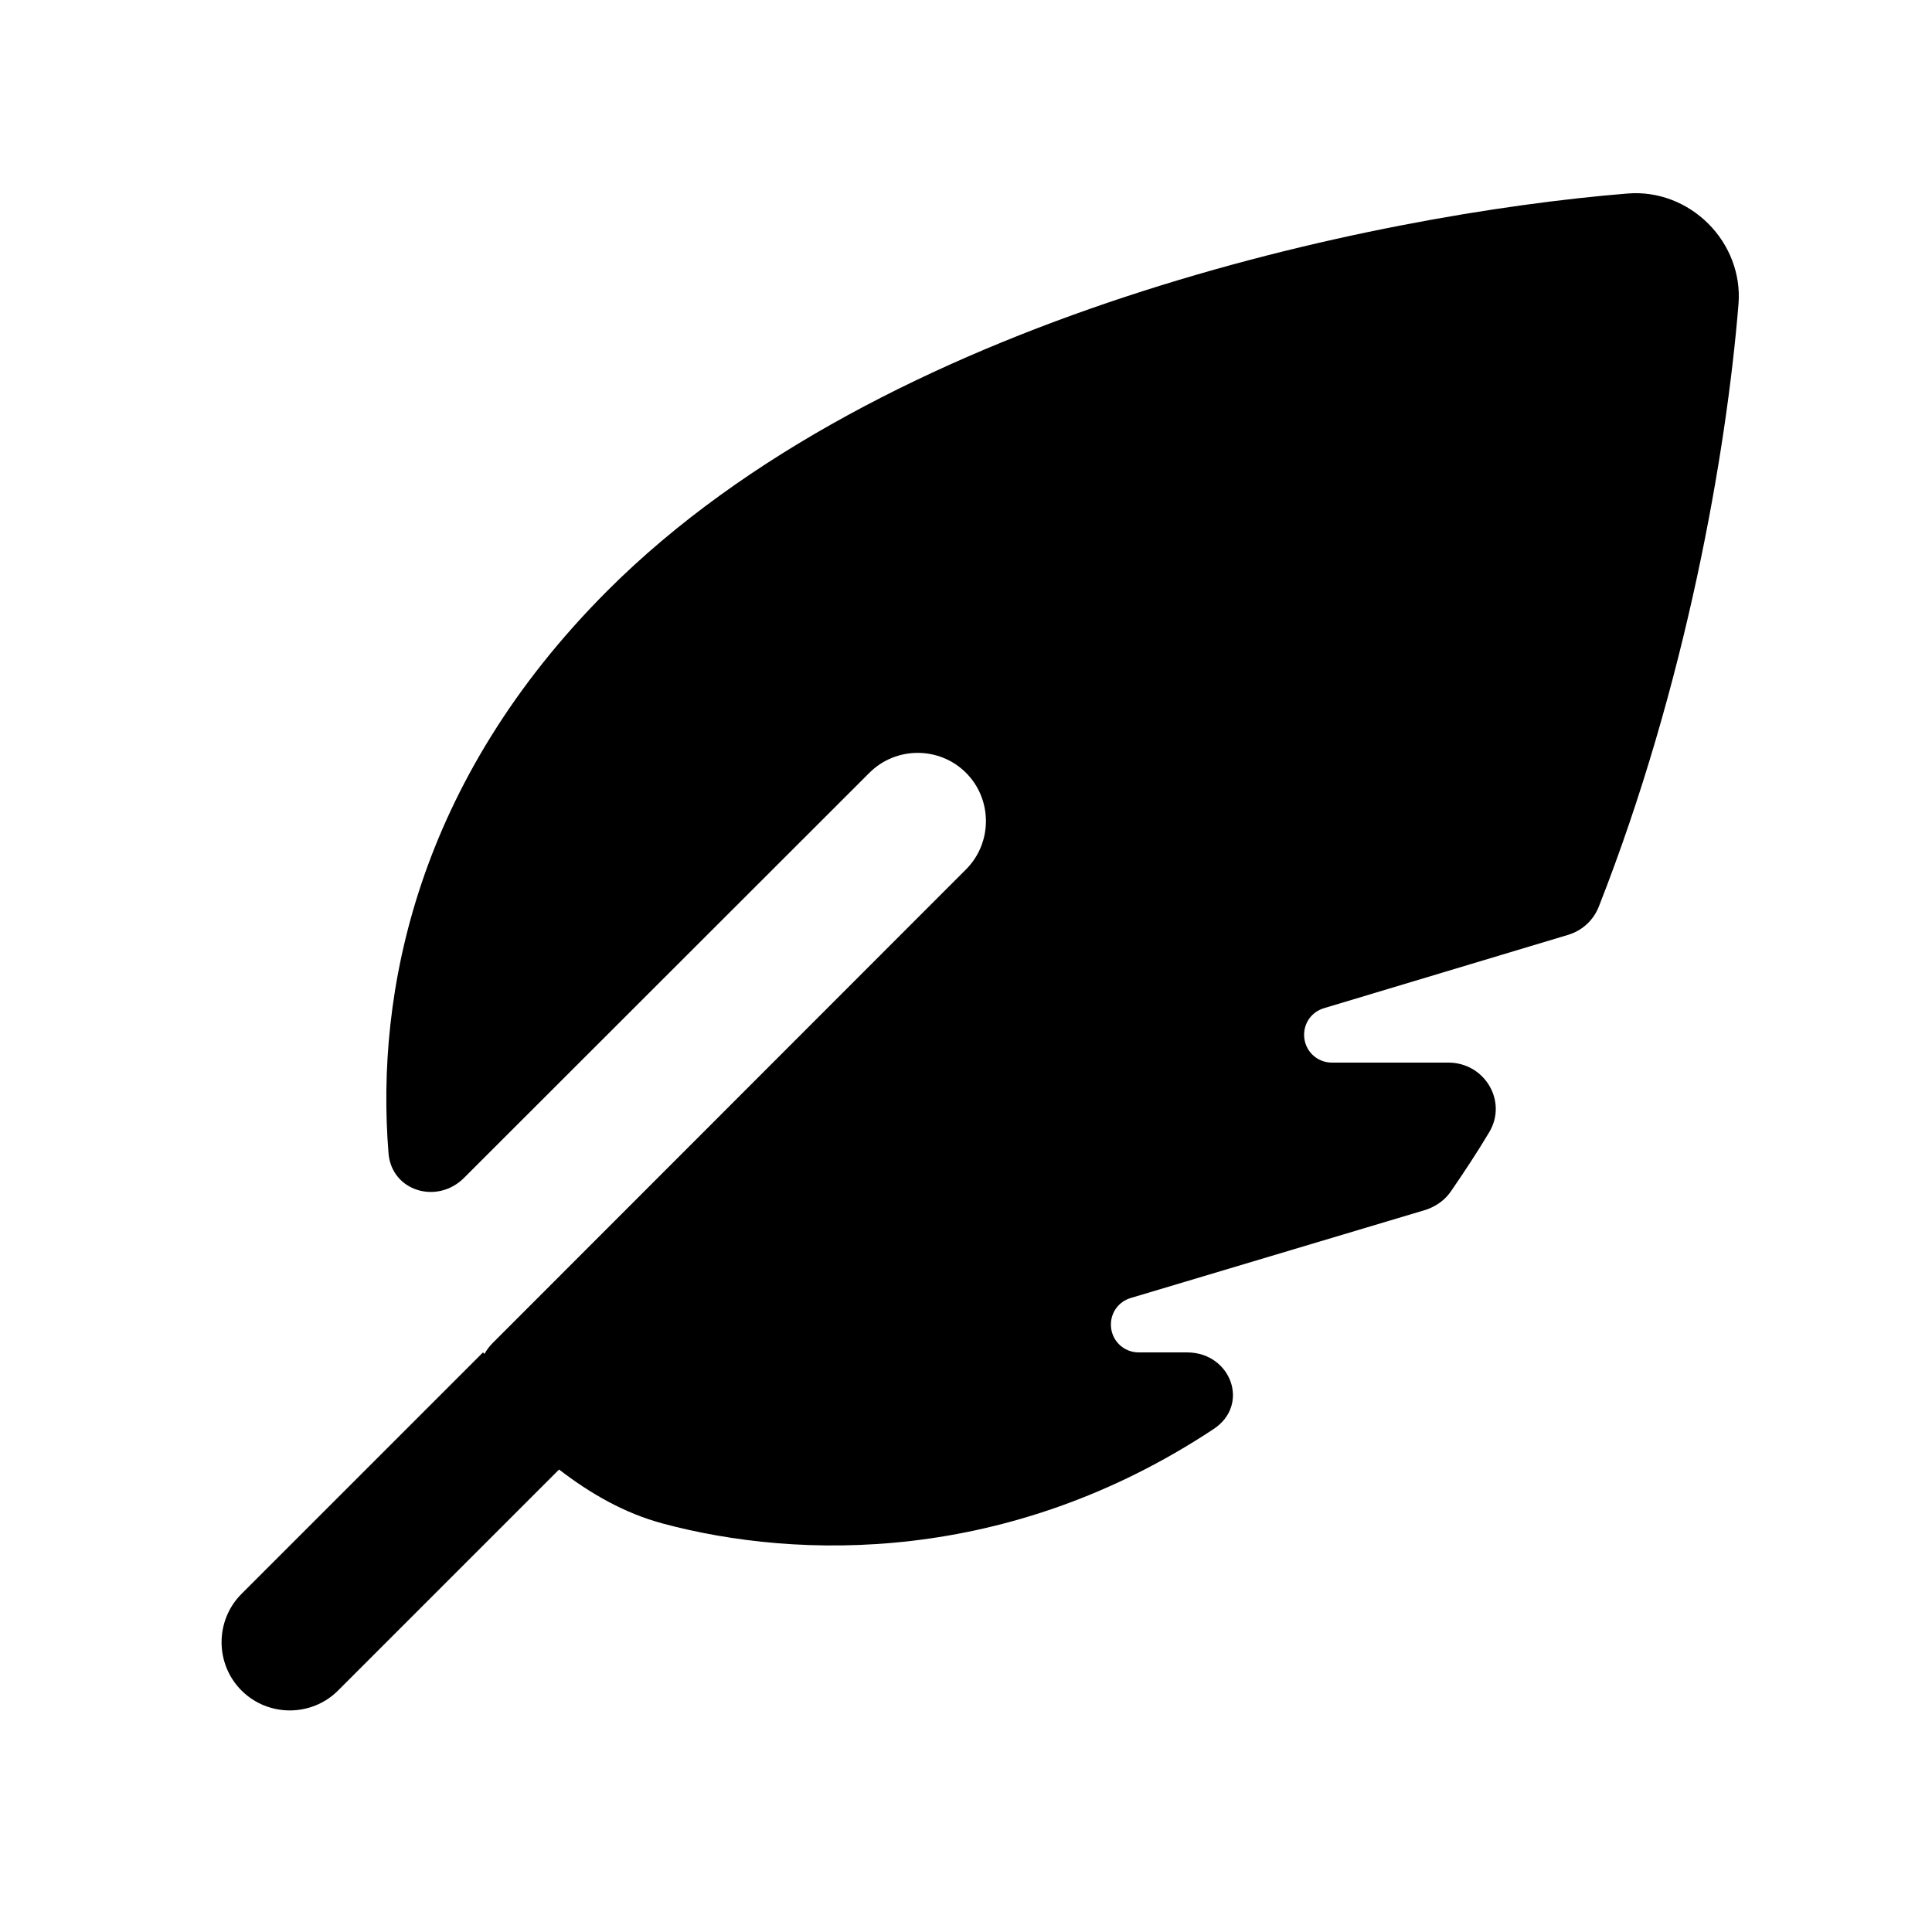
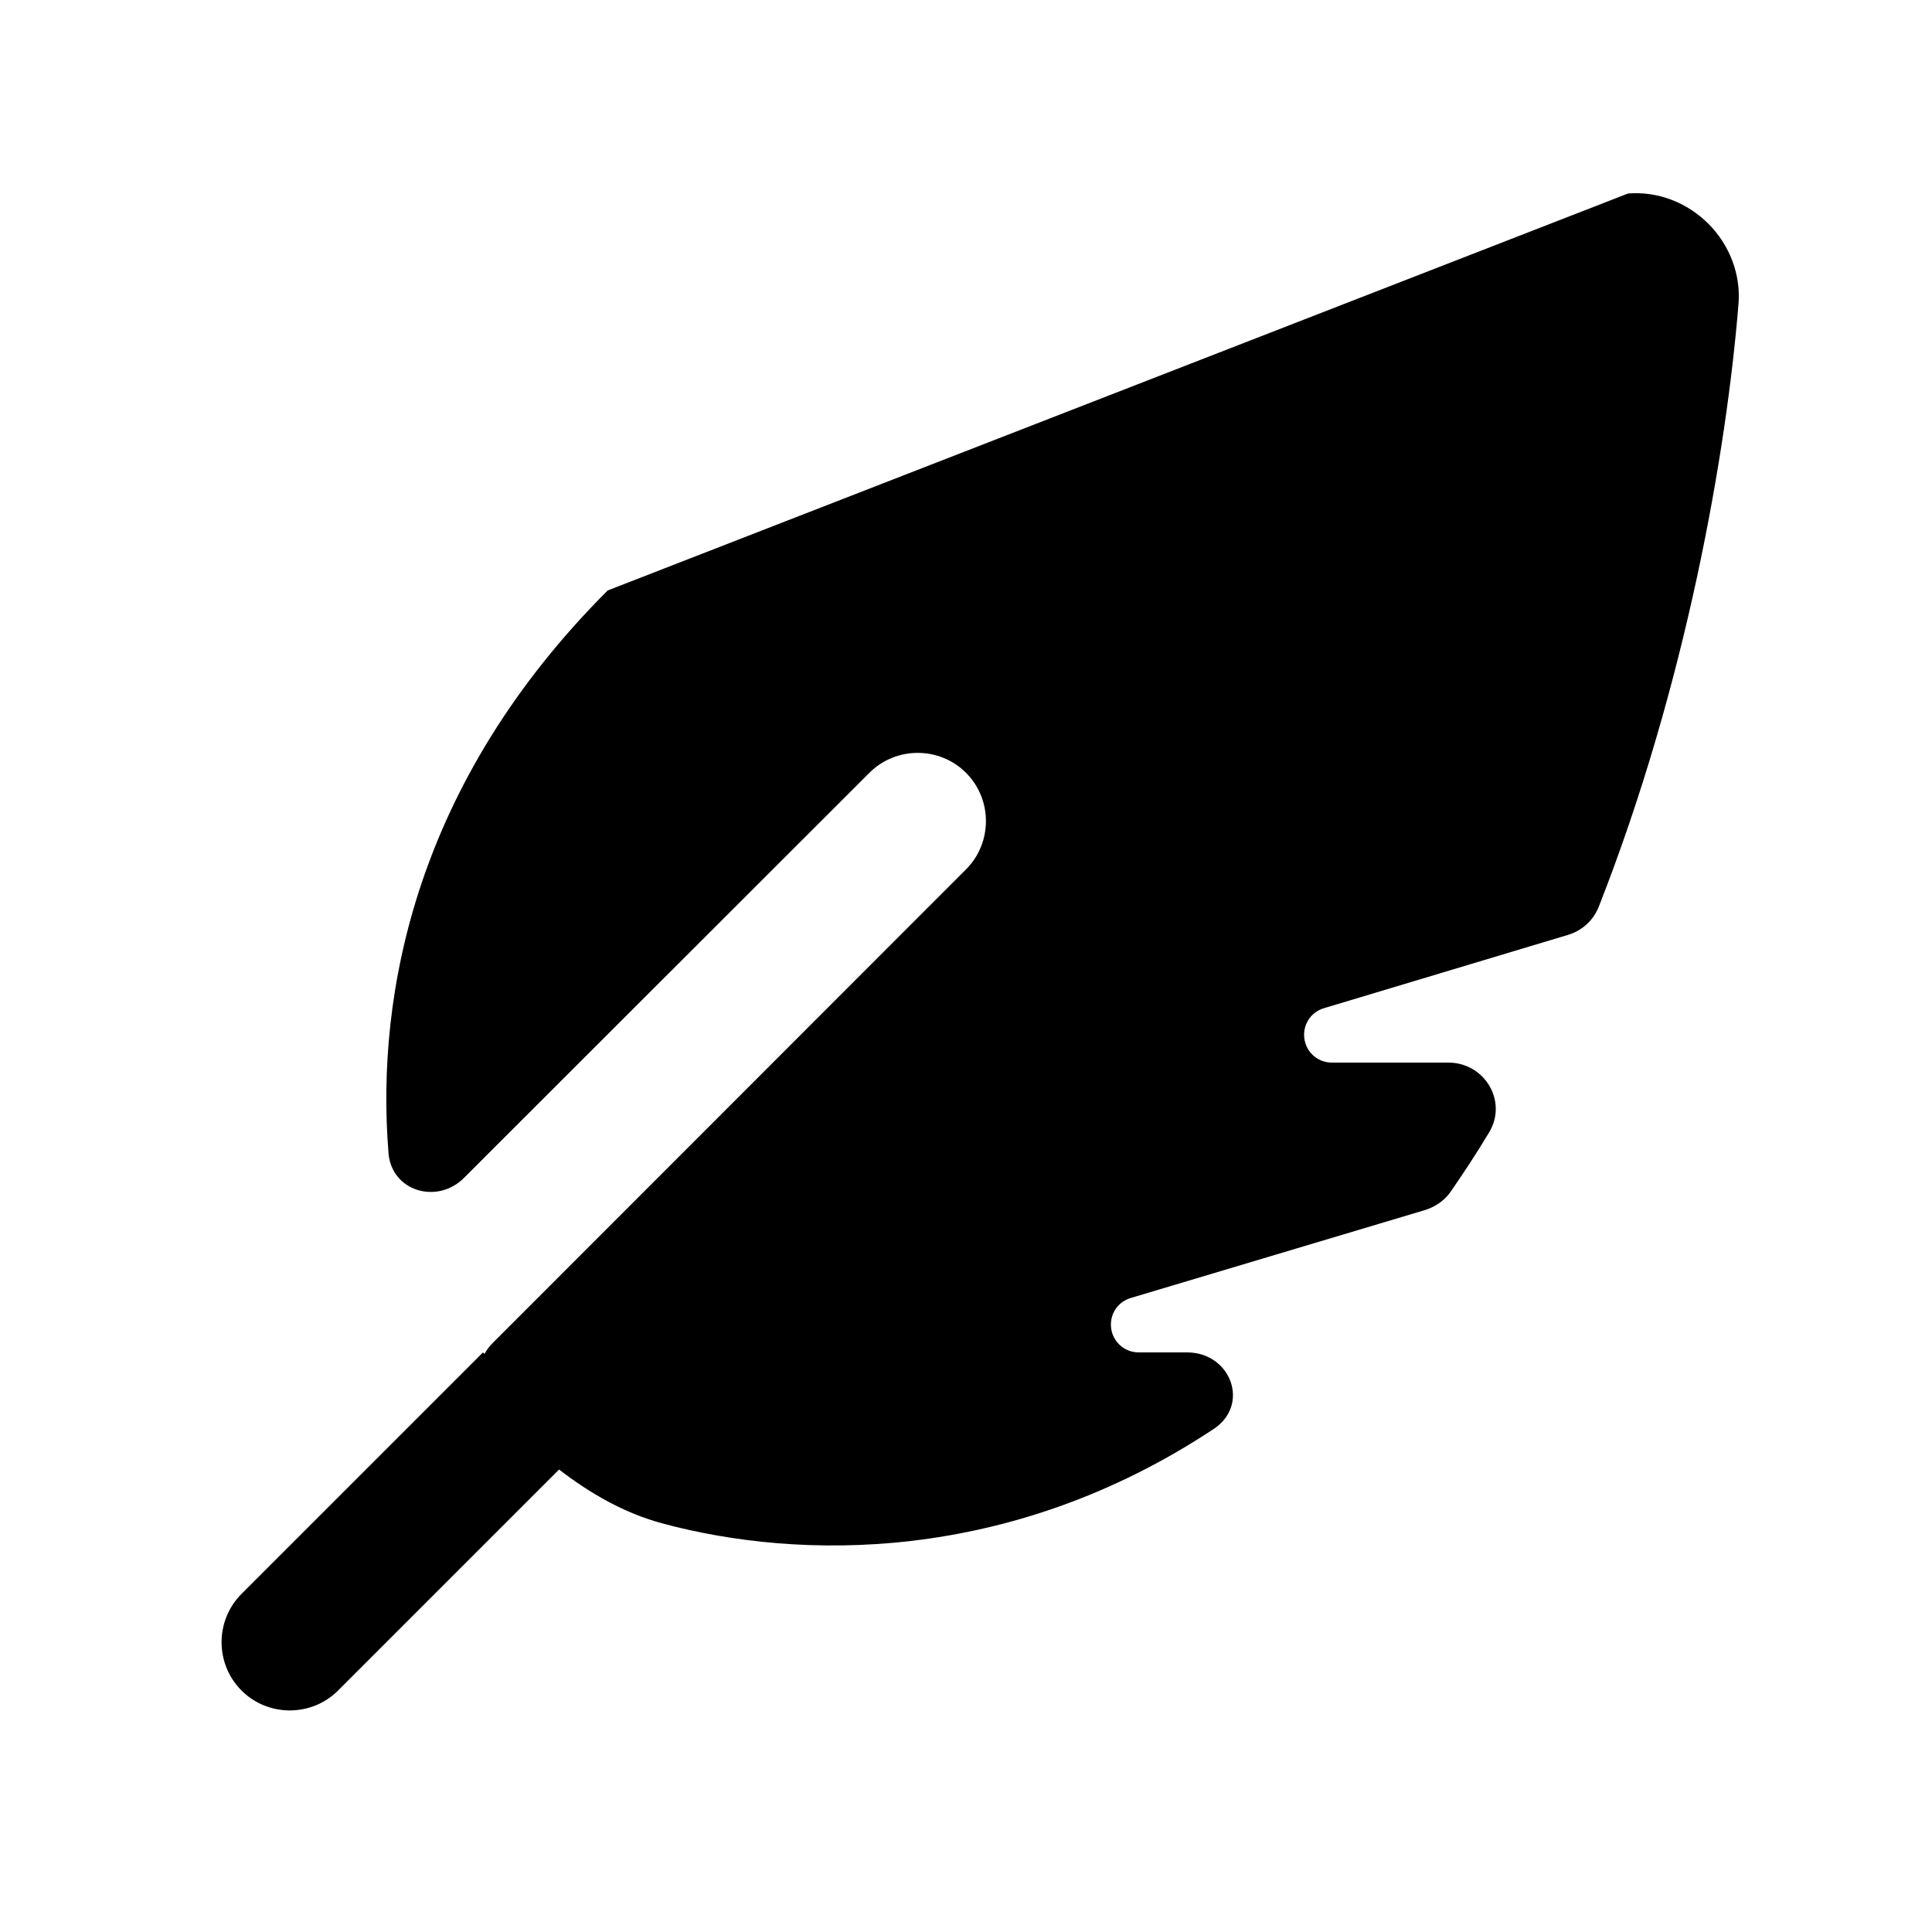
<svg xmlns="http://www.w3.org/2000/svg" viewBox="0 0 640 640">
-   <path fill="currentColor" d="M539.3 64.1C549.2 63.3 558.9 67.1 565.9 74.1C572.9 81.1 576.7 90.8 575.9 100.7C571.9 150 558.5 226.9 529.6 300.4C527.8 304.9 524.1 308.3 519.4 309.7L438.5 334C434.6 335.2 432 338.7 432 342.8C432 347.9 436.1 352 441.2 352L479.8 352C491.8 352 499.5 364.8 493.3 375.1C489.3 381.8 485 388.3 480.6 394.7C478.6 397.6 475.6 399.7 472.2 400.8L374.5 430C370.6 431.2 368 434.7 368 438.8C368 443.9 372.1 448 377.2 448L393.2 448C407.8 448 414.2 465.4 402 473.4C334 518.4 264.3 516.7 219.6 504.7C206.9 501.3 195.6 494.8 185.2 486.8L112 560C103.2 568.8 88.8 568.8 80 560C71.2 551.2 71.2 536.8 80 528L160 448L160.5 448.5C161.2 447.2 162.1 446 163.2 444.9L320 288C328.8 279.2 328.8 264.8 320 256C311.2 247.2 296.8 247.2 288 256L153.7 390.2C144.8 399.1 129.7 394.6 128.7 382C124.4 328.8 138 258.9 201.3 195.6C292.4 104.5 455.5 70.9 539.2 64.1z" />
+   <path fill="currentColor" d="M539.3 64.1C549.2 63.3 558.9 67.1 565.9 74.1C572.9 81.1 576.7 90.8 575.9 100.7C571.9 150 558.5 226.9 529.6 300.4C527.8 304.9 524.1 308.3 519.4 309.7L438.5 334C434.6 335.2 432 338.7 432 342.8C432 347.9 436.1 352 441.2 352L479.8 352C491.8 352 499.5 364.8 493.3 375.1C489.3 381.8 485 388.3 480.6 394.7C478.6 397.6 475.6 399.7 472.2 400.8L374.5 430C370.6 431.2 368 434.7 368 438.8C368 443.9 372.1 448 377.2 448L393.2 448C407.8 448 414.2 465.4 402 473.4C334 518.4 264.3 516.7 219.6 504.7C206.9 501.3 195.6 494.8 185.2 486.8L112 560C103.2 568.8 88.8 568.8 80 560C71.2 551.2 71.2 536.8 80 528L160 448L160.5 448.5C161.2 447.2 162.1 446 163.2 444.9L320 288C328.8 279.2 328.8 264.8 320 256C311.2 247.2 296.8 247.2 288 256L153.7 390.2C144.8 399.1 129.7 394.6 128.7 382C124.4 328.8 138 258.9 201.3 195.6z" />
</svg>